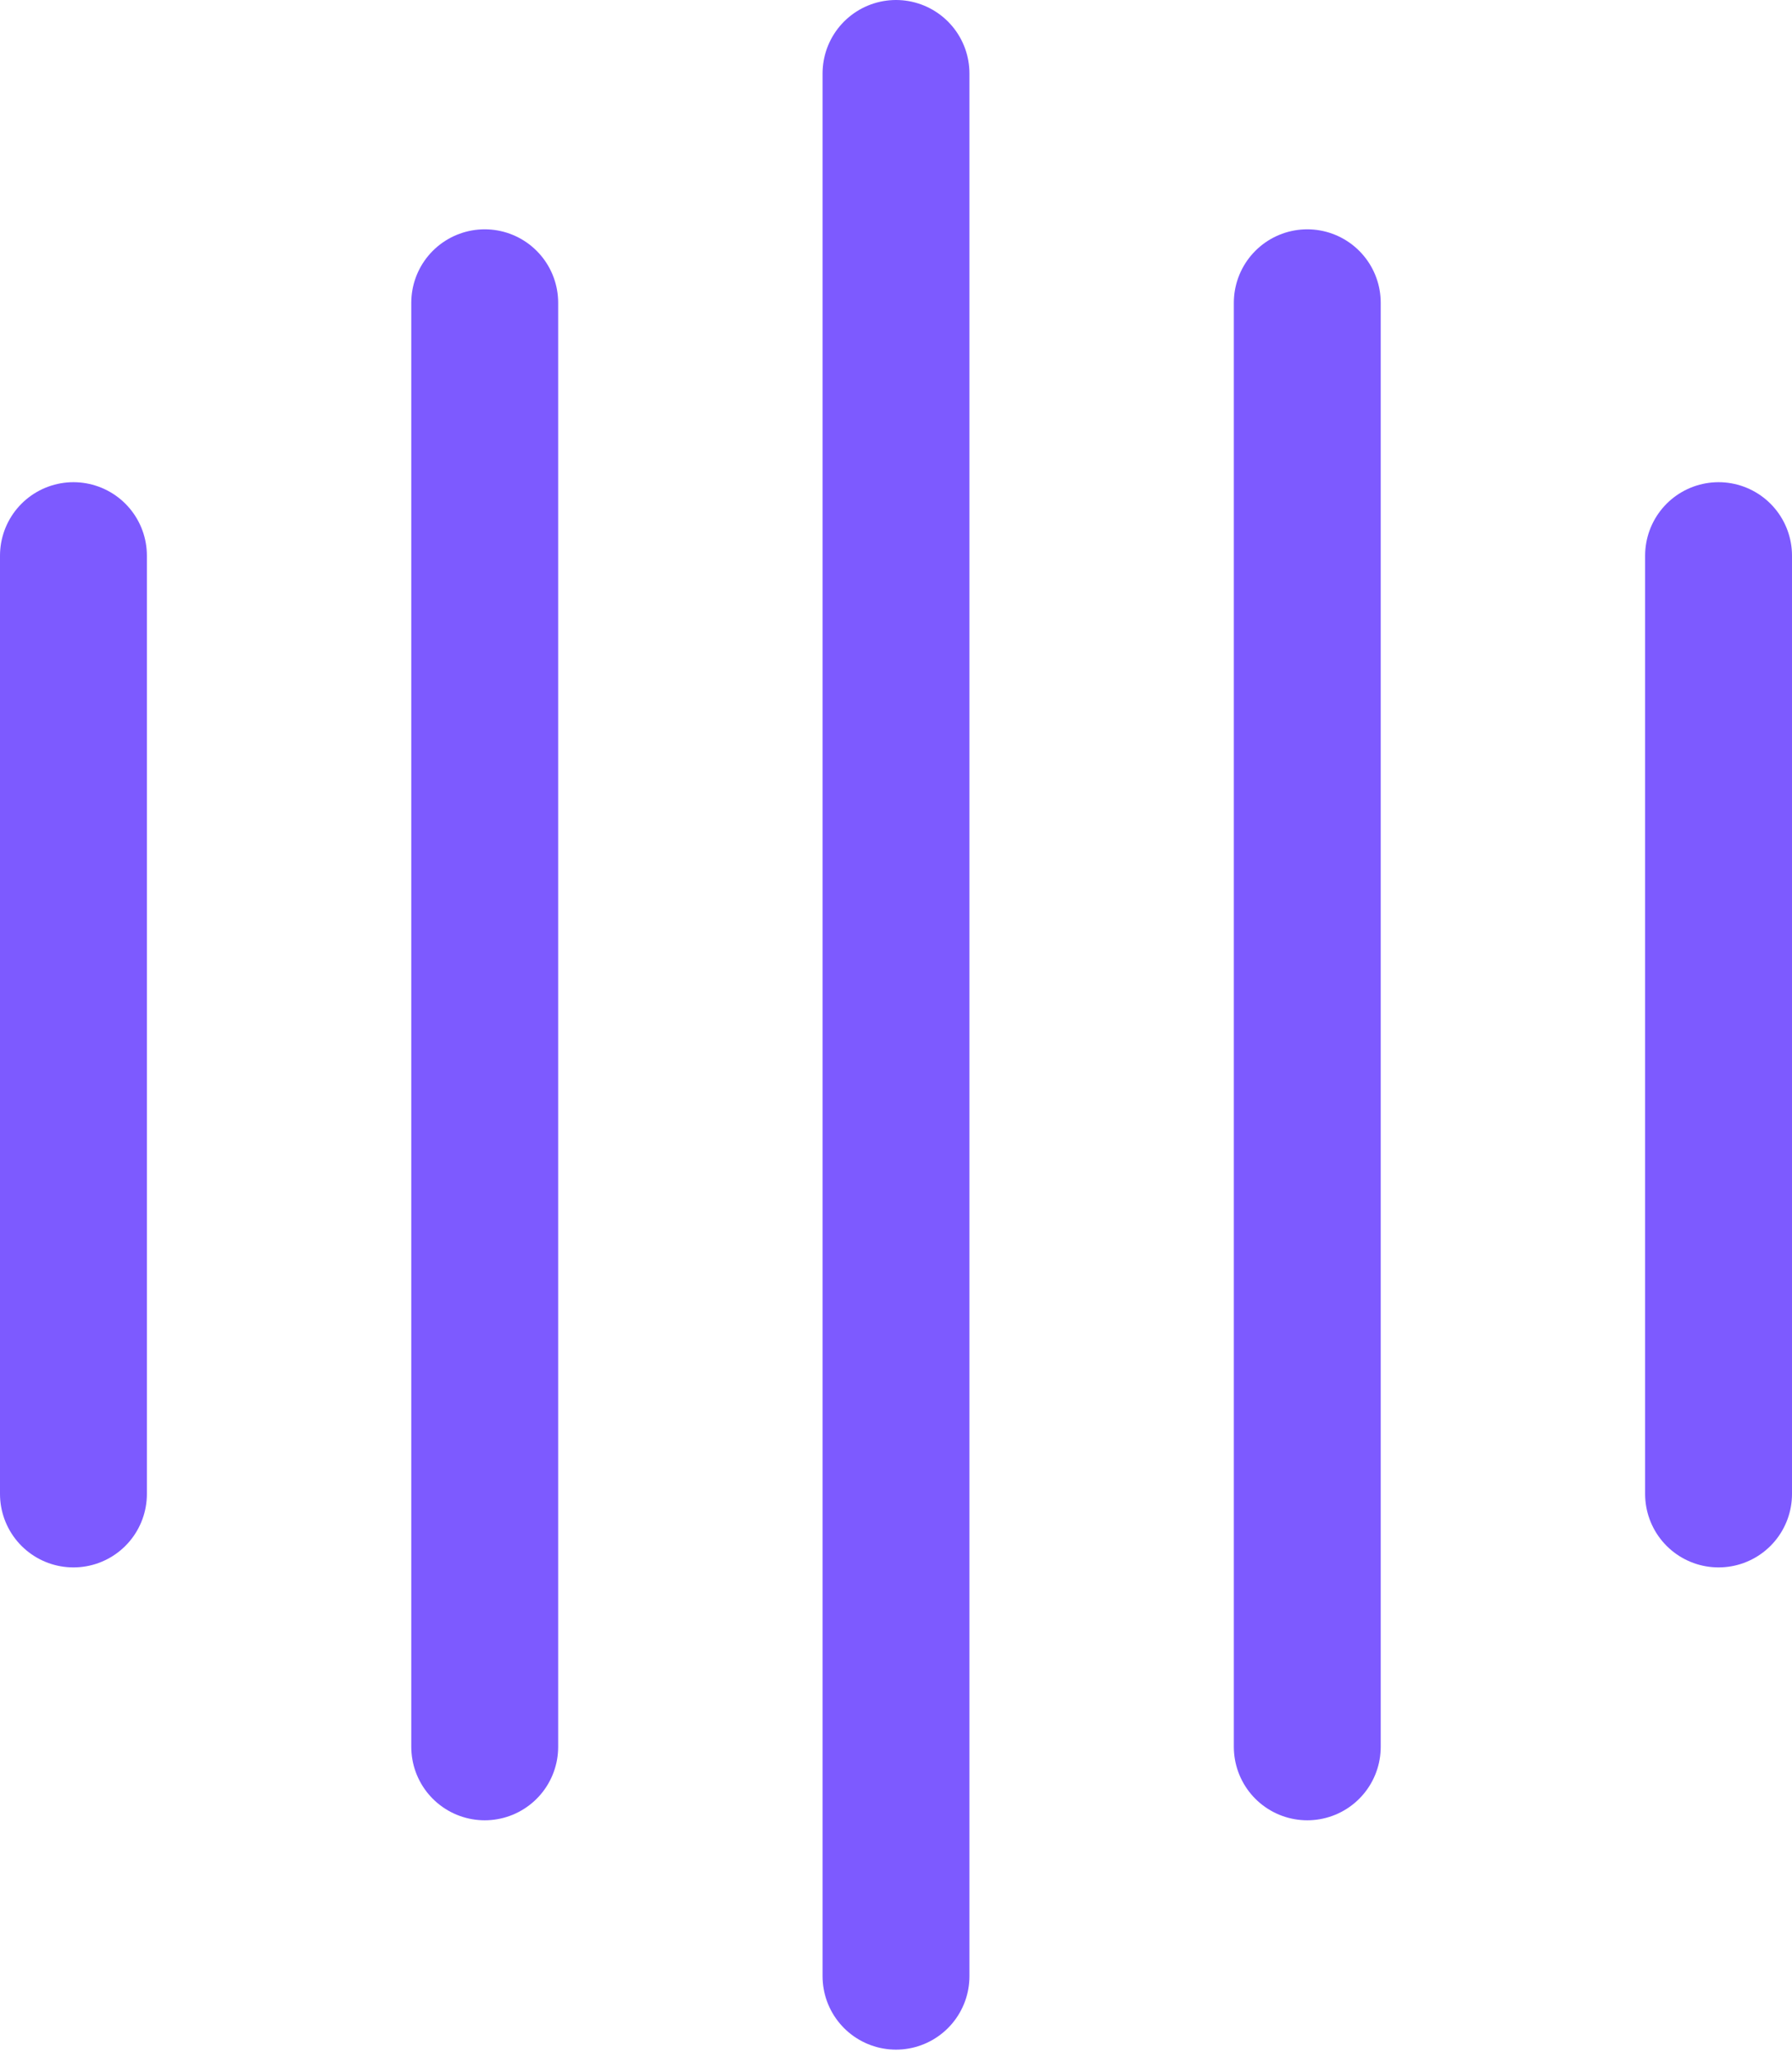
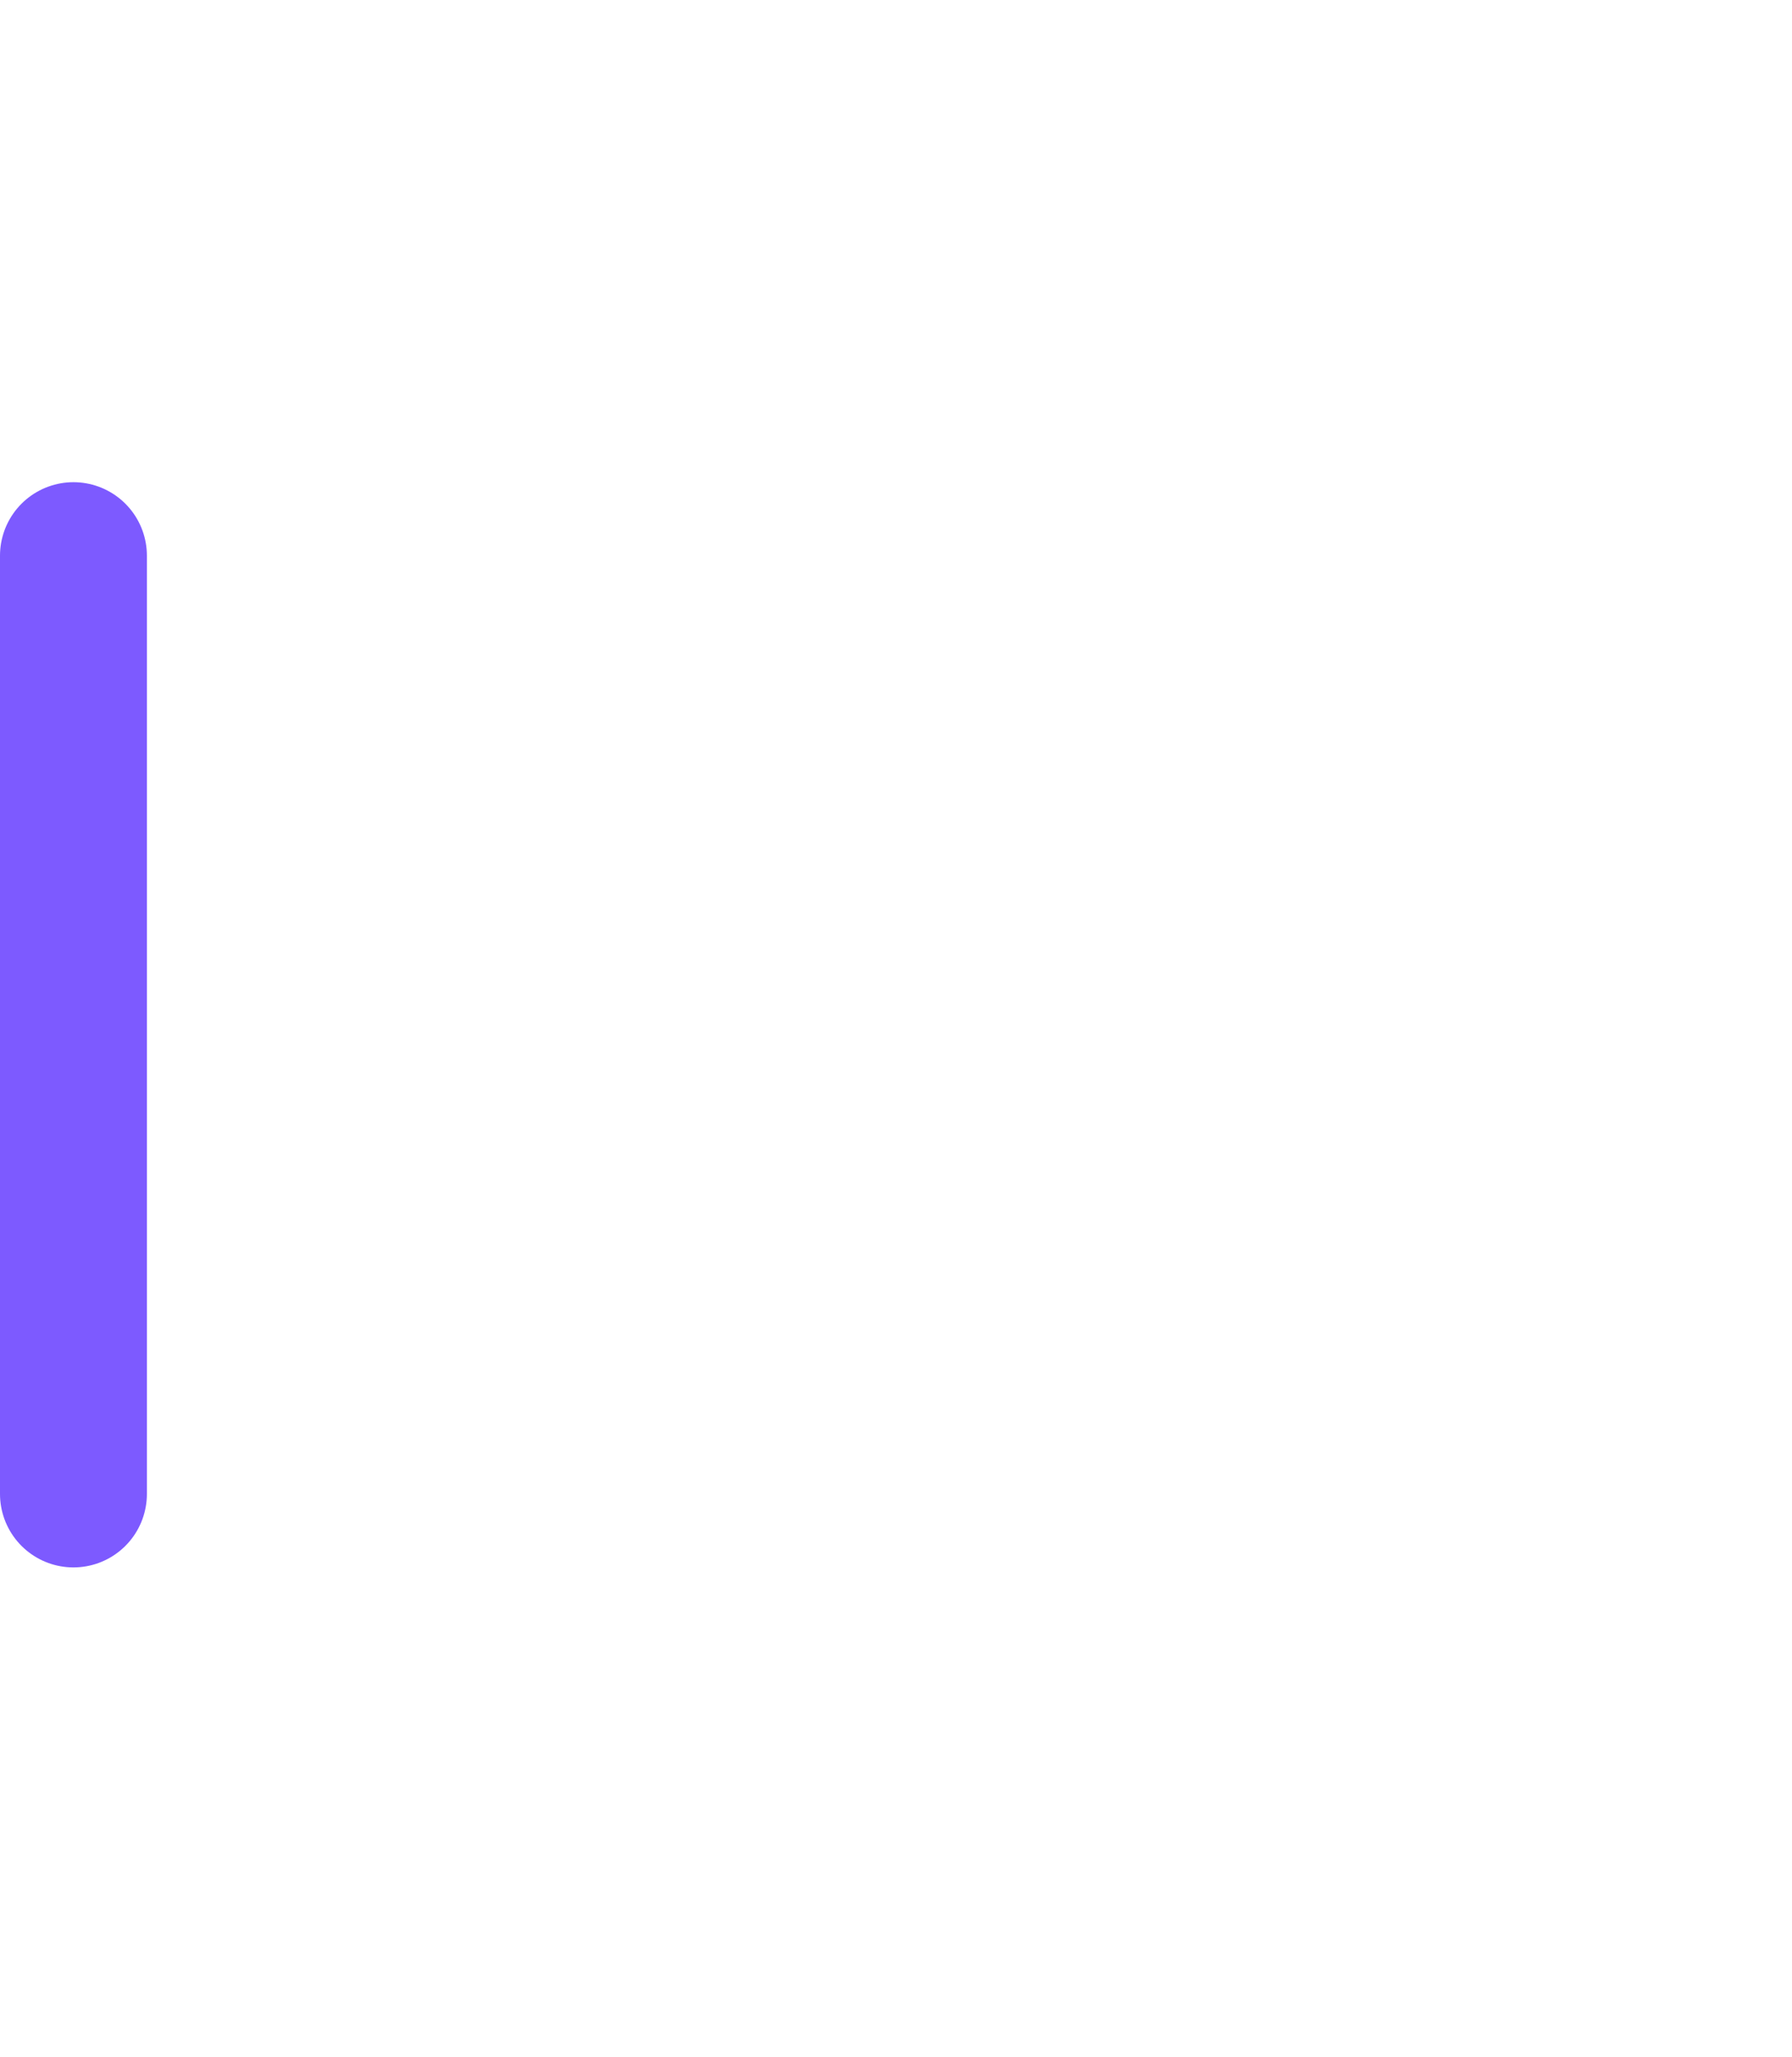
<svg xmlns="http://www.w3.org/2000/svg" width="61" height="70" viewBox="0 0 61 70" fill="none">
  <line x1="2.5" y1="50.842" x2="2.5" y2="18.91" stroke="#7D5AFF" stroke-width="5" stroke-linecap="round" />
-   <line x1="16.5" y1="59.448" x2="16.5" y2="10.304" stroke="#7D5AFF" stroke-width="5" stroke-linecap="round" />
-   <line x1="30.5" y1="67.253" x2="30.5" y2="2.5" stroke="#7D5AFF" stroke-width="5" stroke-linecap="round" />
-   <line x1="44.5" y1="59.448" x2="44.5" y2="10.304" stroke="#7D5AFF" stroke-width="5" stroke-linecap="round" />
-   <line x1="58.5" y1="50.842" x2="58.5" y2="18.91" stroke="#7D5AFF" stroke-width="5" stroke-linecap="round" />
</svg>